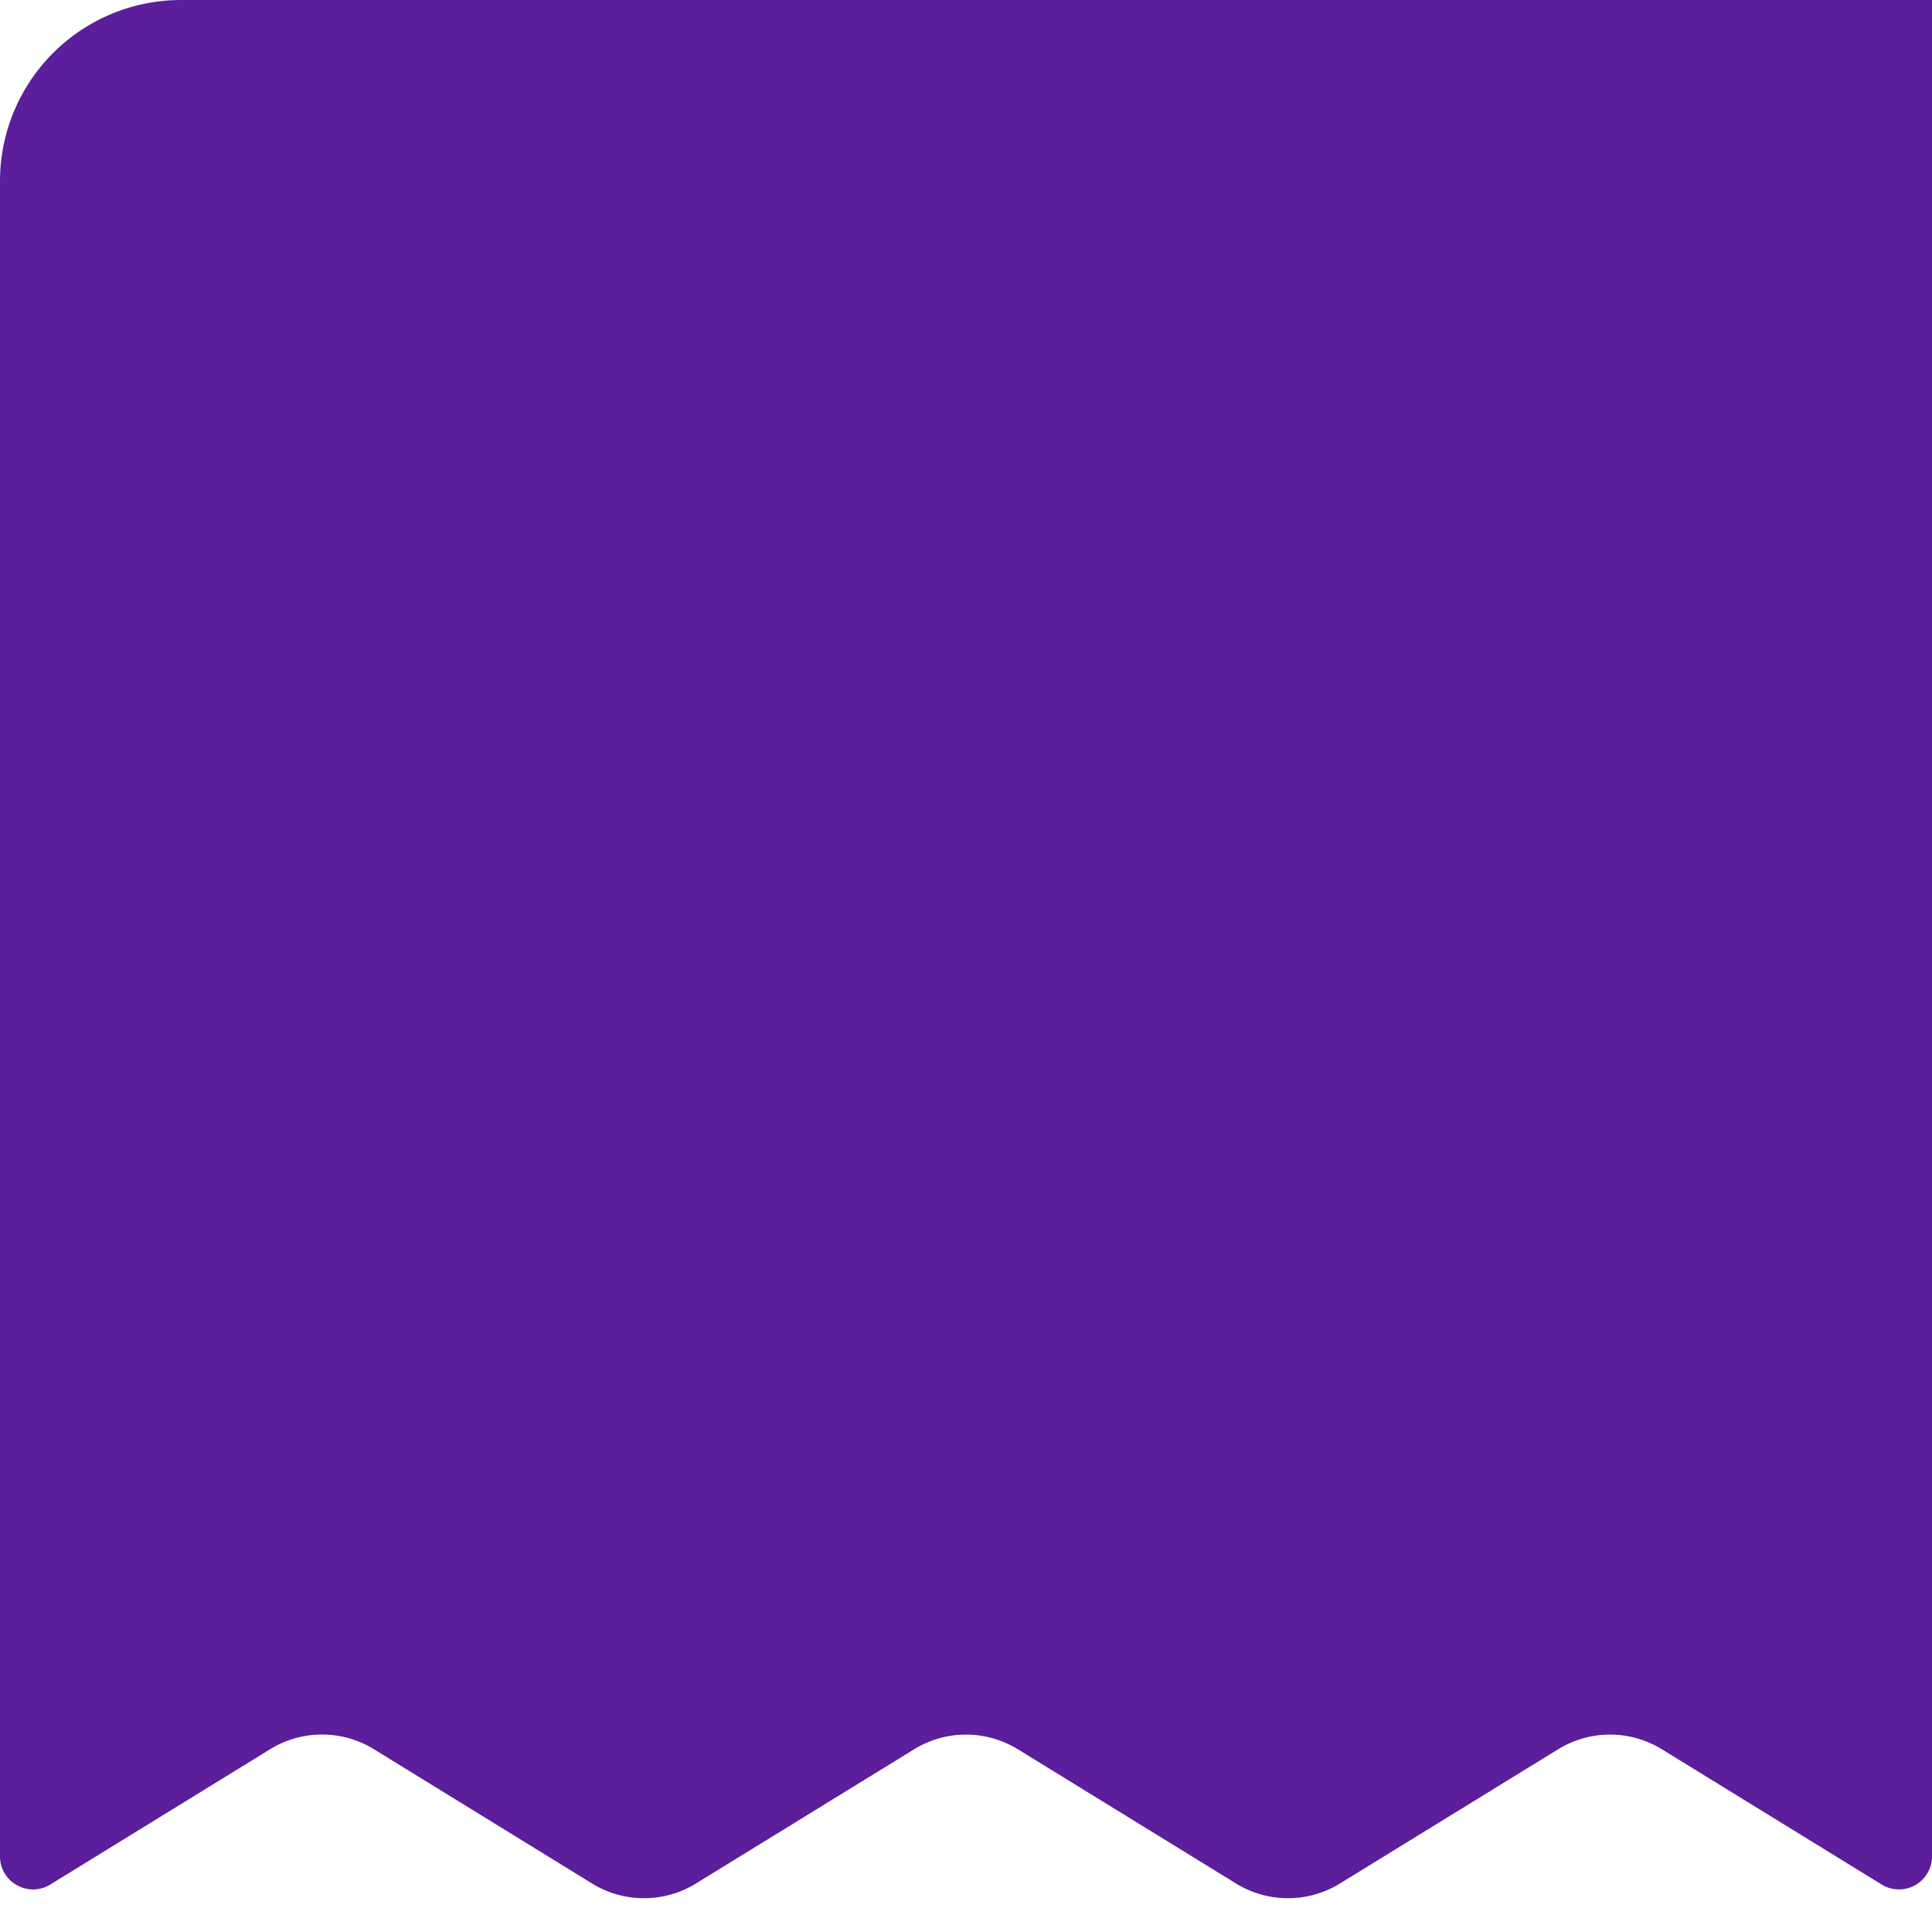
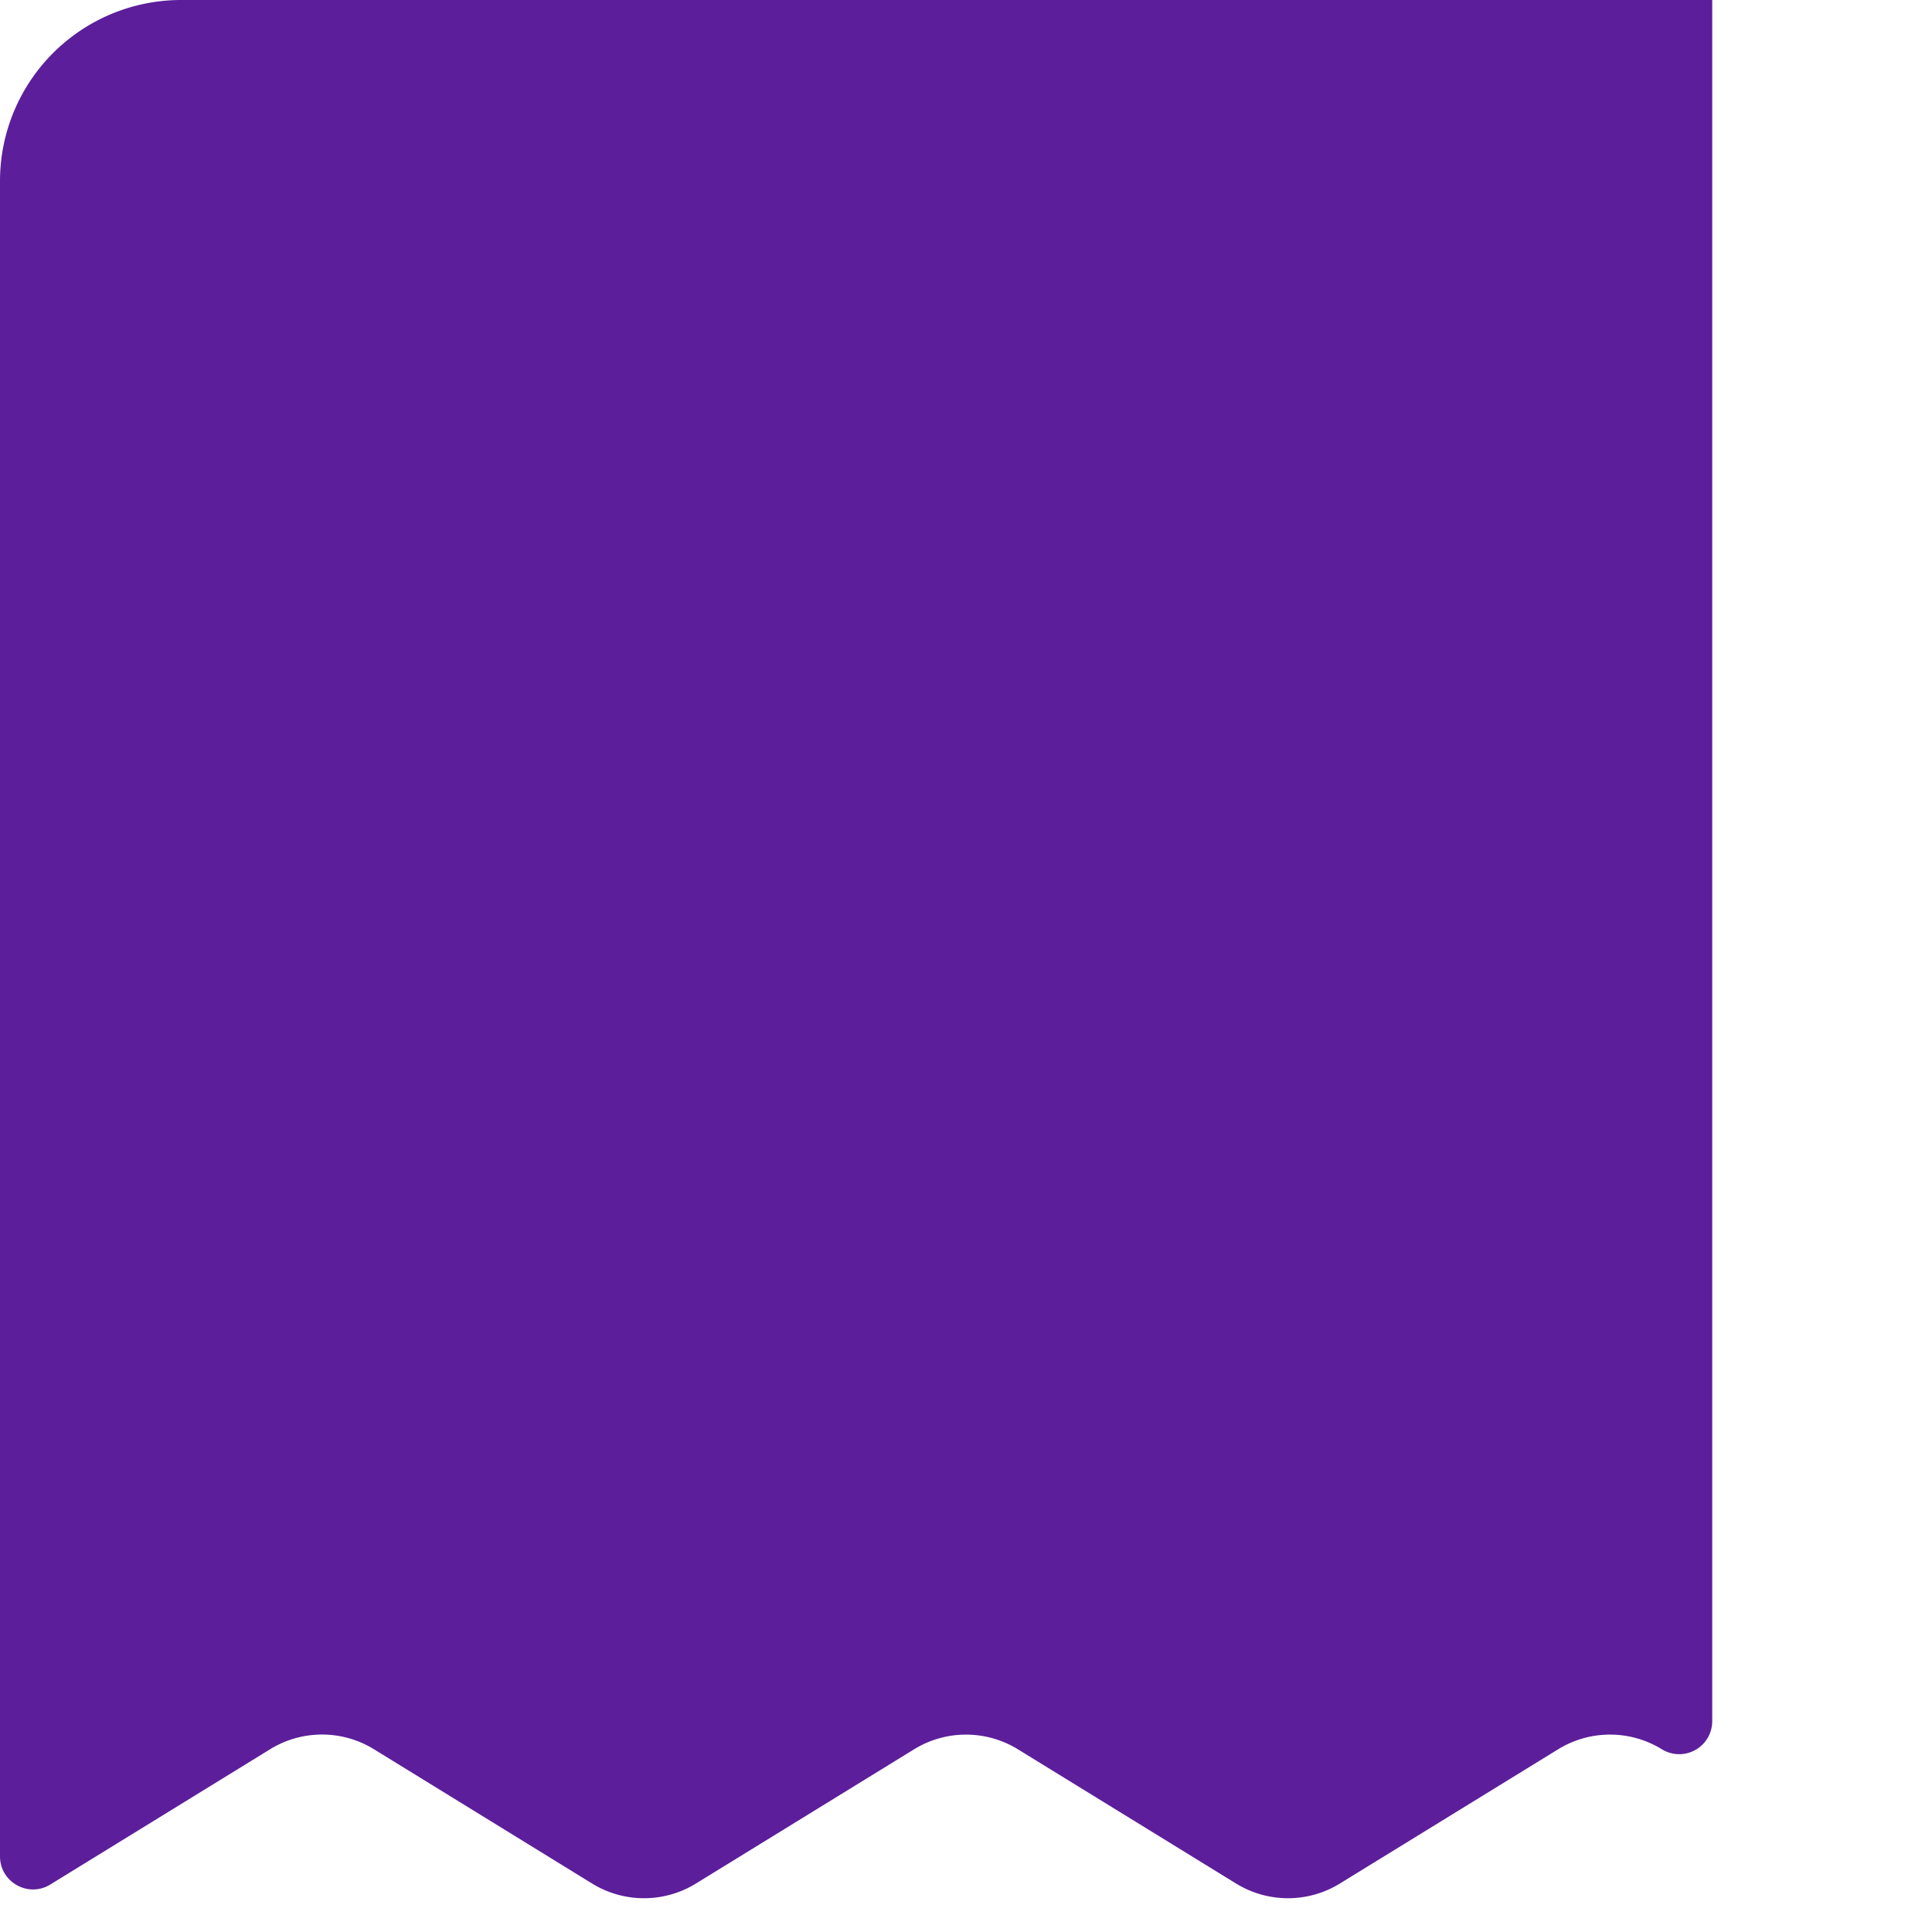
<svg xmlns="http://www.w3.org/2000/svg" width="32" height="32" fill="none" viewBox="0 0 32 32">
-   <path fill="#5C1E9A" d="M0 3v27.748c0 .427.47.69.834.465l3.64-2.24a1.64 1.64 0 0 1 1.72 0l3.613 2.224a1.64 1.64 0 0 0 1.72 0l3.613-2.223a1.641 1.641 0 0 1 1.72 0l3.613 2.223a1.64 1.64 0 0 0 1.72 0l3.614-2.223a1.64 1.64 0 0 1 1.72 0l3.64 2.24a.547.547 0 0 0 .833-.466V0H3a3 3 0 0 0-3 3Z" />
+   <path fill="#5C1E9A" d="M0 3v27.748c0 .427.47.69.834.465l3.64-2.24a1.64 1.64 0 0 1 1.72 0l3.613 2.224a1.64 1.64 0 0 0 1.72 0l3.613-2.223a1.641 1.641 0 0 1 1.72 0l3.613 2.223a1.64 1.64 0 0 0 1.72 0l3.614-2.223a1.64 1.64 0 0 1 1.72 0a.547.547 0 0 0 .833-.466V0H3a3 3 0 0 0-3 3Z" />
</svg>